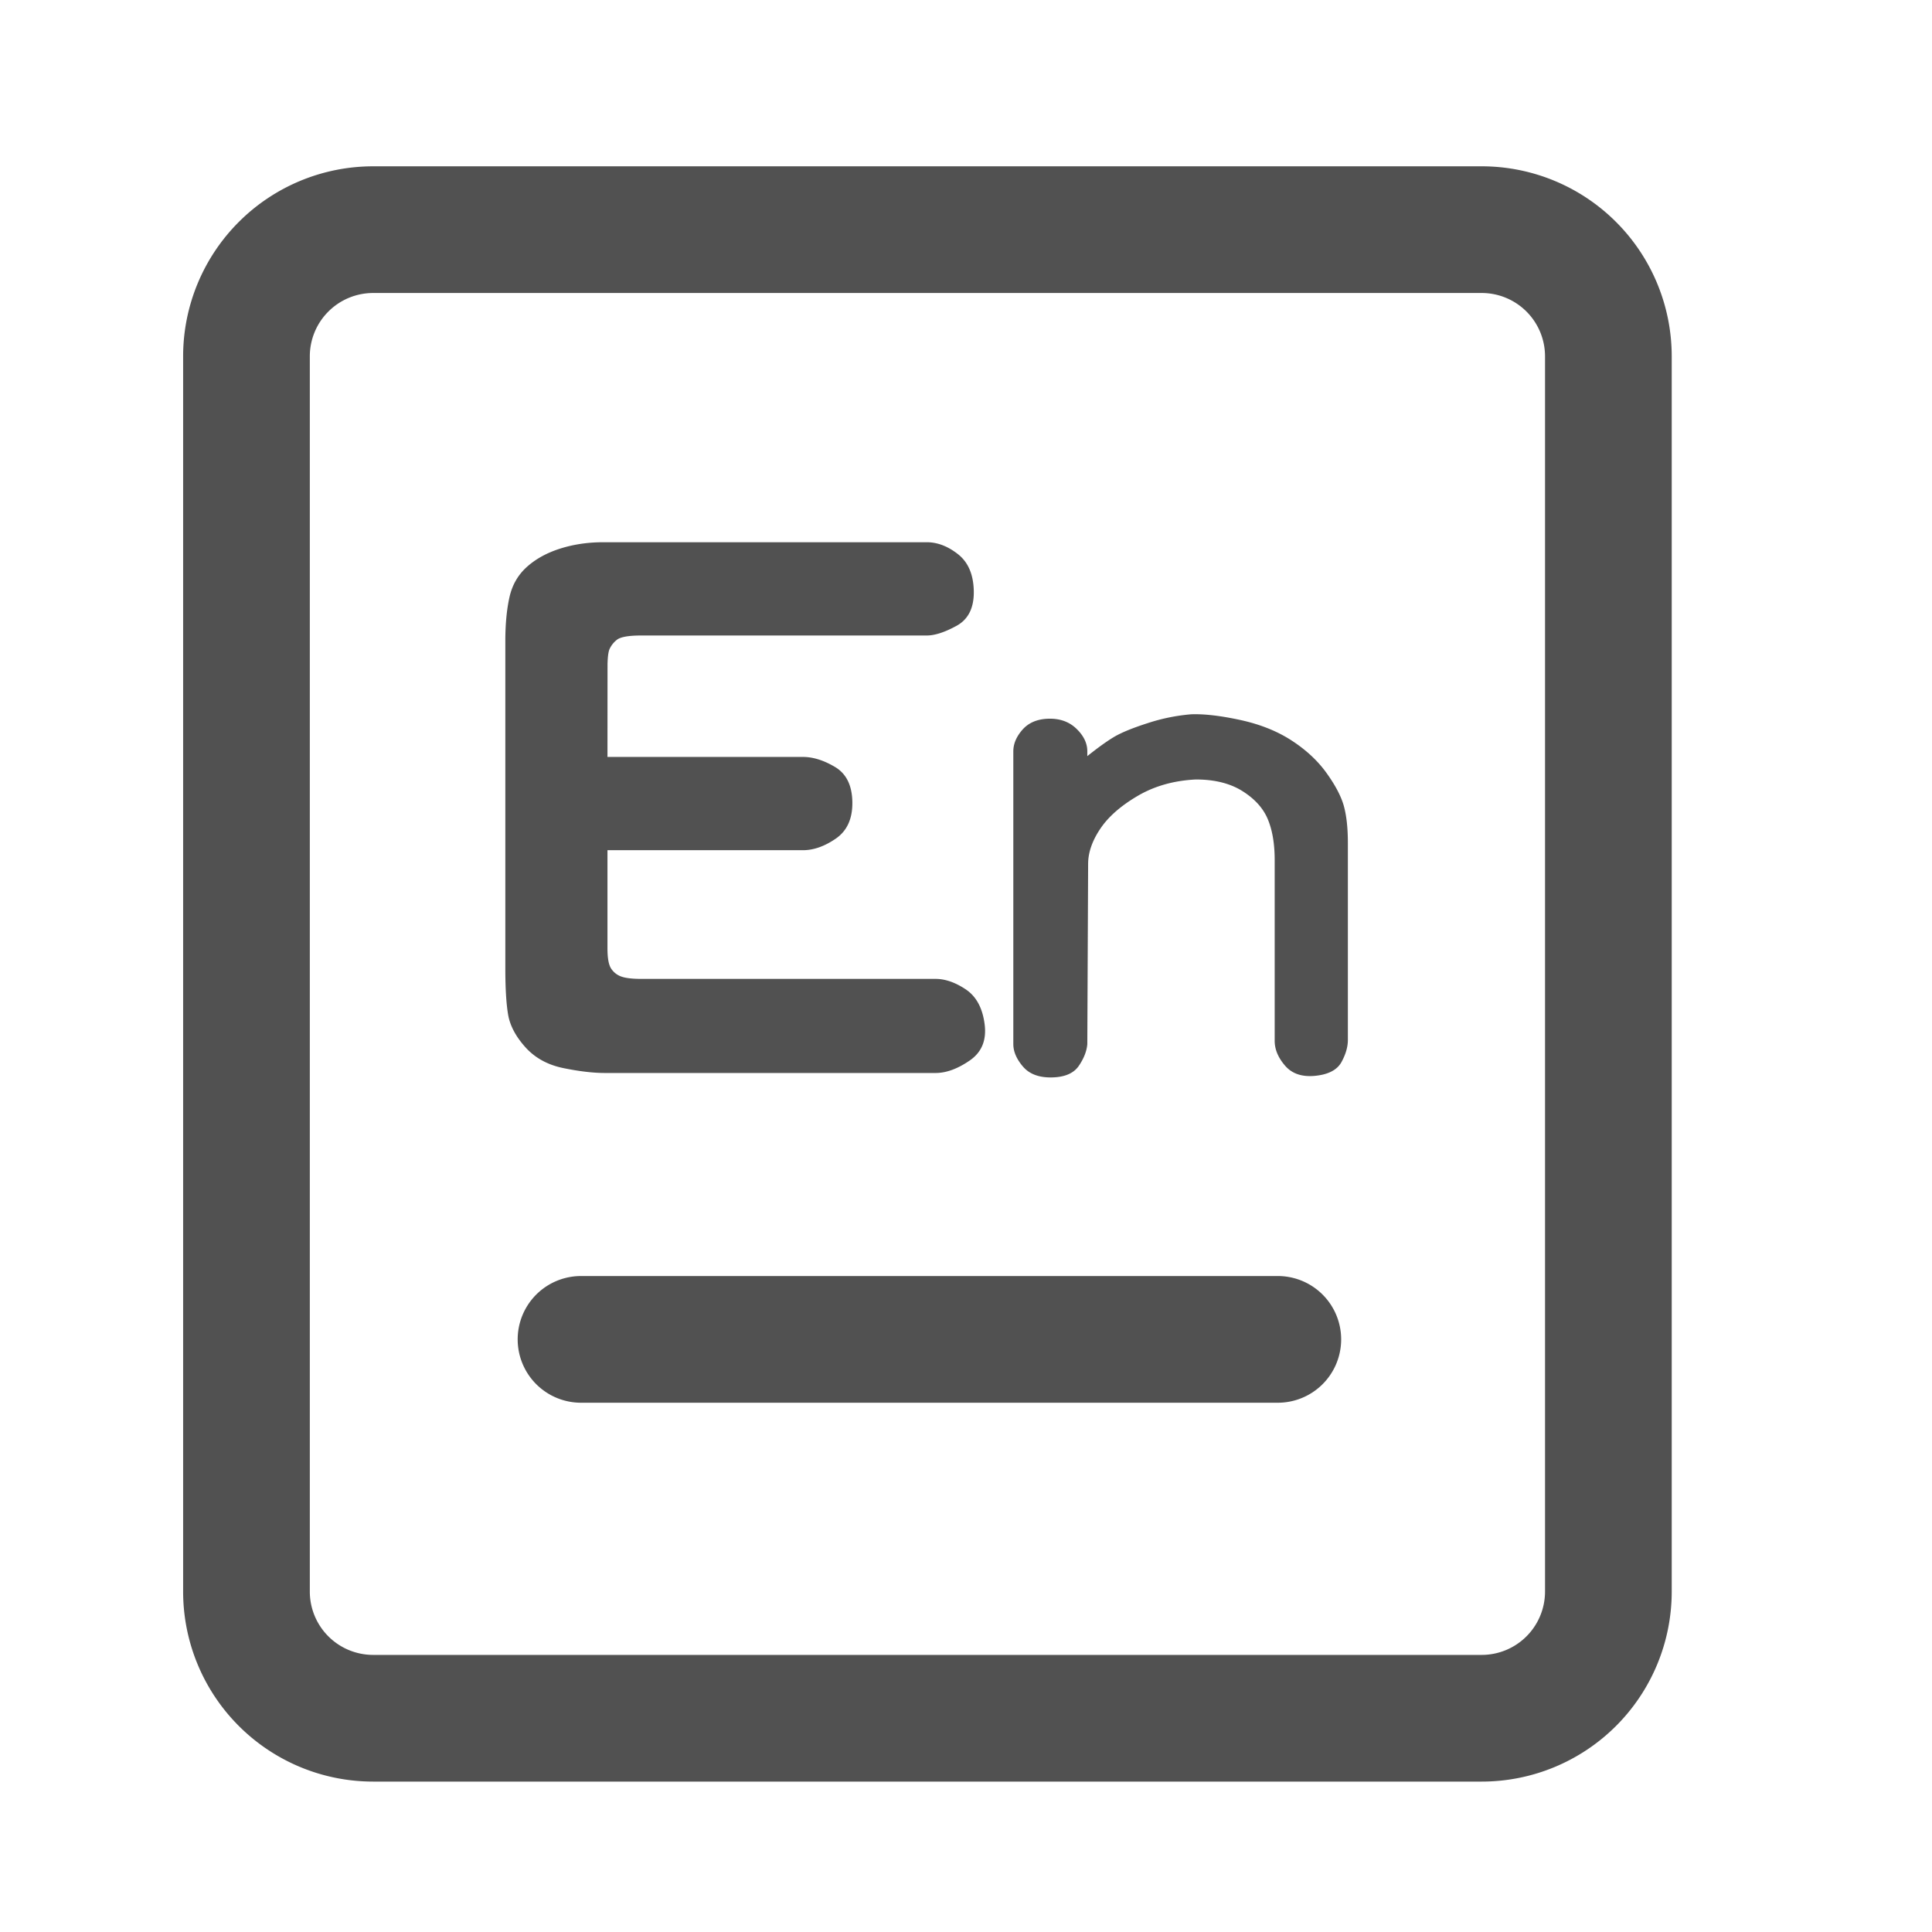
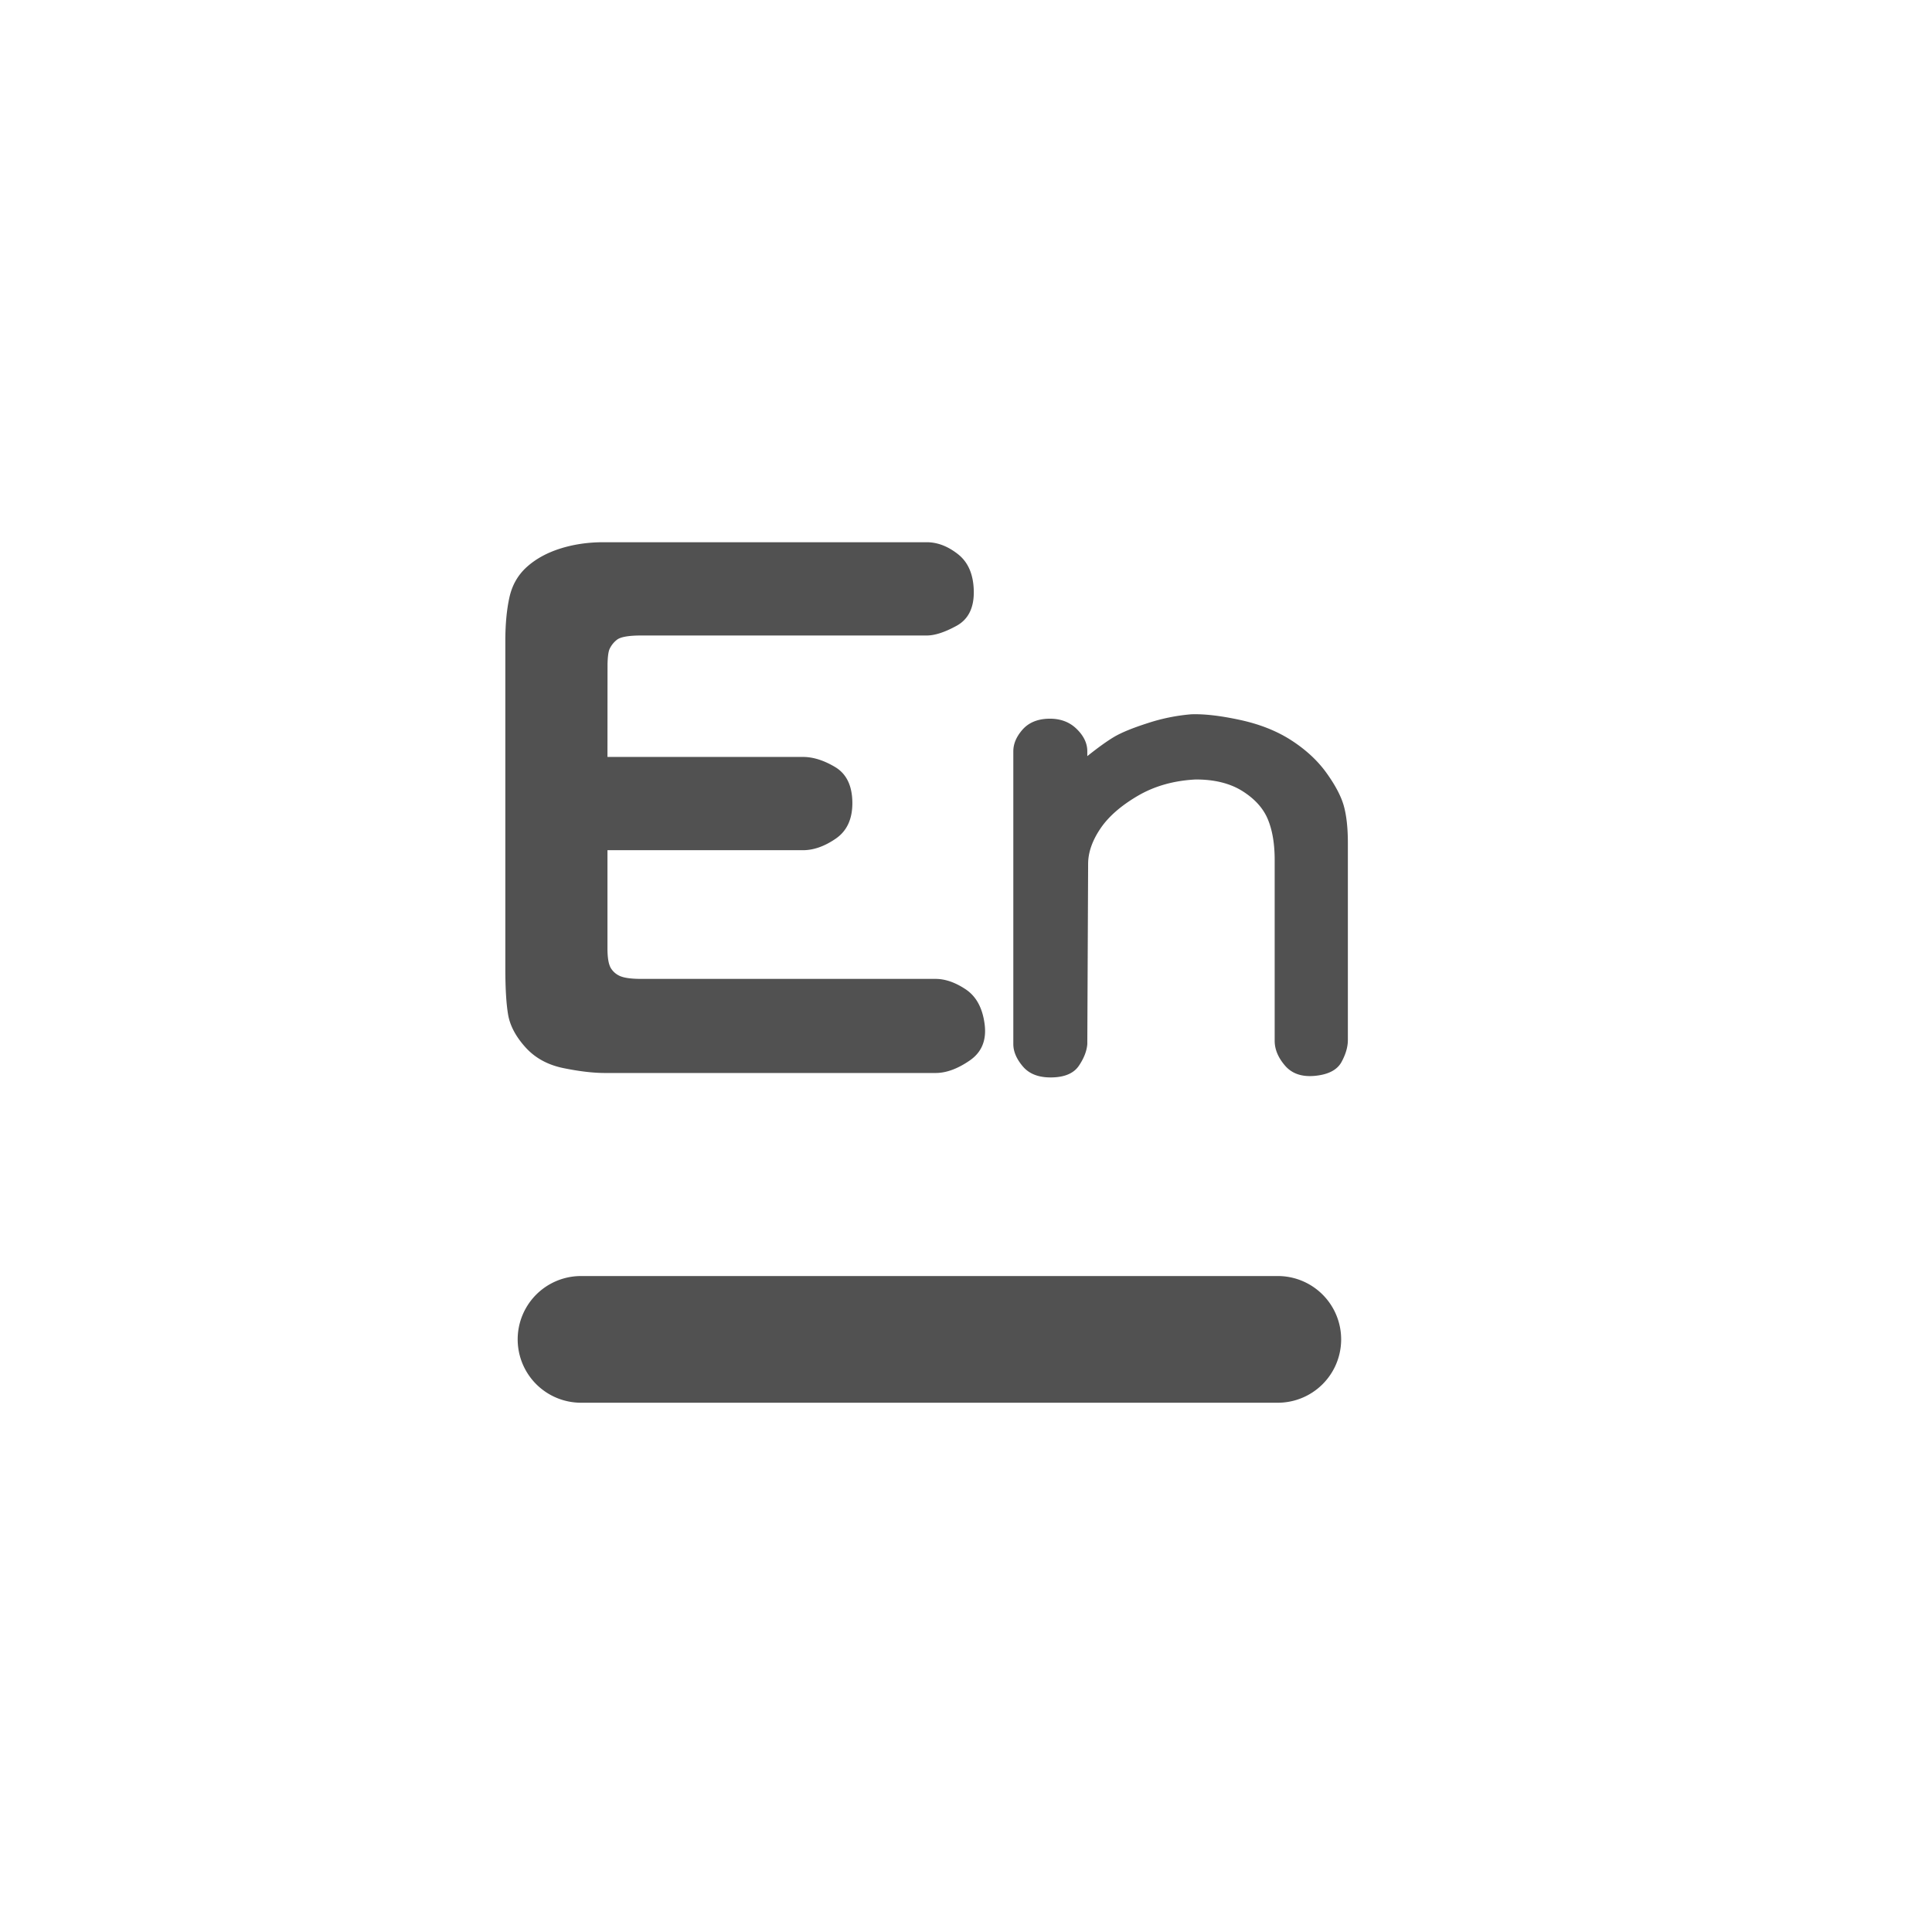
<svg xmlns="http://www.w3.org/2000/svg" t="1627374049977" class="icon" viewBox="0 0 1024 1024" version="1.1" p-id="6456" width="200" height="200">
  <defs>
    <style type="text/css">@font-face { font-family: feedback-iconfont; src: url("//at.alicdn.com/t/font_1031158_1uhr8ri0pk5.eot?#iefix") format("embedded-opentype"), url("//at.alicdn.com/t/font_1031158_1uhr8ri0pk5.woff2") format("woff2"), url("//at.alicdn.com/t/font_1031158_1uhr8ri0pk5.woff") format("woff"), url("//at.alicdn.com/t/font_1031158_1uhr8ri0pk5.ttf") format("truetype"), url("//at.alicdn.com/t/font_1031158_1uhr8ri0pk5.svg#iconfont") format("svg"); }
</style>
  </defs>
  <path d="M321.972 450.627v52.006c0 5.12 0.621 8.662 1.897 10.66a10.576 10.576 0 0 0 5.338 4.264c2.266 0.839 5.825 1.276 10.66 1.276h156.001c5.103 0 10.441 1.847 15.981 5.54 5.54 3.693 8.88 9.804 10.005 18.331 1.142 8.528-1.477 14.991-7.89 19.389-6.379 4.398-12.422 6.614-18.096 6.614H320.68c-6.245 0-13.564-0.856-21.957-2.568-8.377-1.695-15.125-5.389-20.245-11.079-5.103-5.674-8.158-11.432-9.166-17.257-0.99-5.825-1.477-14-1.477-24.509V339.817c0-8.813 0.705-16.485 2.132-23.015 1.41-6.547 4.465-11.935 9.149-16.199 4.7-4.264 10.593-7.537 17.693-9.804 7.101-2.266 14.772-3.408 23.015-3.408H491.184c5.691 0 11.23 2.132 16.619 6.379 5.405 4.281 8.175 10.811 8.326 19.624 0.134 8.796-2.921 14.907-9.166 18.314-6.262 3.425-11.516 5.12-15.78 5.12h-151.3c-6.832 0-11.163 0.789-13.01 2.35a13.262 13.262 0 0 0-3.827 4.902c-0.604 1.41-0.94 4.029-1.041 7.806l-0.034 49.303h103.575c5.405 0 11.079 1.779 17.055 5.338 5.959 3.542 9.015 9.736 9.166 18.533 0.134 8.813-2.77 15.276-8.729 19.389-5.976 4.13-11.801 6.178-17.492 6.178h-103.575z m254.321-49.857c5.691-4.549 10.441-7.957 14.269-10.24 3.861-2.266 9.736-4.684 17.693-7.235a100.436 100.436 0 0 1 23.032-4.7c6.815-0.269 15.478 0.722 25.986 2.988 10.525 2.283 19.607 5.892 27.279 10.878 7.672 4.969 13.866 10.727 18.55 17.257 4.7 6.547 7.739 12.355 9.166 17.475 1.41 5.12 2.132 11.65 2.132 19.607v104.414c0 3.693-1.142 7.604-3.408 11.734-2.283 4.113-6.883 6.547-13.866 7.252-6.95 0.705-12.288-1.074-15.981-5.338-3.693-4.264-5.54-8.662-5.54-13.211V455.764c0-8.528-1.209-15.696-3.626-21.521-2.417-5.825-6.883-10.794-13.43-14.924-6.53-4.113-14.772-6.178-24.71-6.178-11.65 0.571-21.957 3.475-30.888 8.729-8.964 5.271-15.578 11.079-19.842 17.492-4.264 6.379-6.379 12.573-6.379 18.533l-0.436 95.484c-0.285 3.693-1.779 7.521-4.465 11.499-2.703 3.978-7.47 6.043-14.286 6.178-6.815 0.151-11.935-1.763-15.343-5.741-3.408-3.978-5.12-7.957-5.12-11.935V398.185c0-3.978 1.645-7.806 4.902-11.499 3.273-3.693 7.89-5.607 13.849-5.758 5.976-0.134 10.878 1.628 14.705 5.321 3.844 3.693 5.758 7.688 5.758 11.935v2.568z" fill="#515151" p-id="6457" />
-   <path d="M785.324 88.148a100.721 100.721 0 0 1 100.721 100.721v654.689a100.721 100.721 0 0 1-100.721 100.721h-587.541a100.721 100.721 0 0 1-100.721-100.721v-654.689a100.721 100.721 0 0 1 100.721-100.721h587.541z m0 67.148h-587.541a33.574 33.574 0 0 0-33.574 33.574v654.689a33.574 33.574 0 0 0 33.574 33.574h587.541a33.574 33.574 0 0 0 33.574-33.574v-654.689a33.574 33.574 0 0 0-33.574-33.574z" fill="#515151" p-id="6458" />
  <path d="M307.955 743.474h369.311a33.574 33.574 0 1 0 0-67.148h-369.311a33.574 33.574 0 1 0 0 67.148z" fill="#515151" p-id="6459" />
</svg>